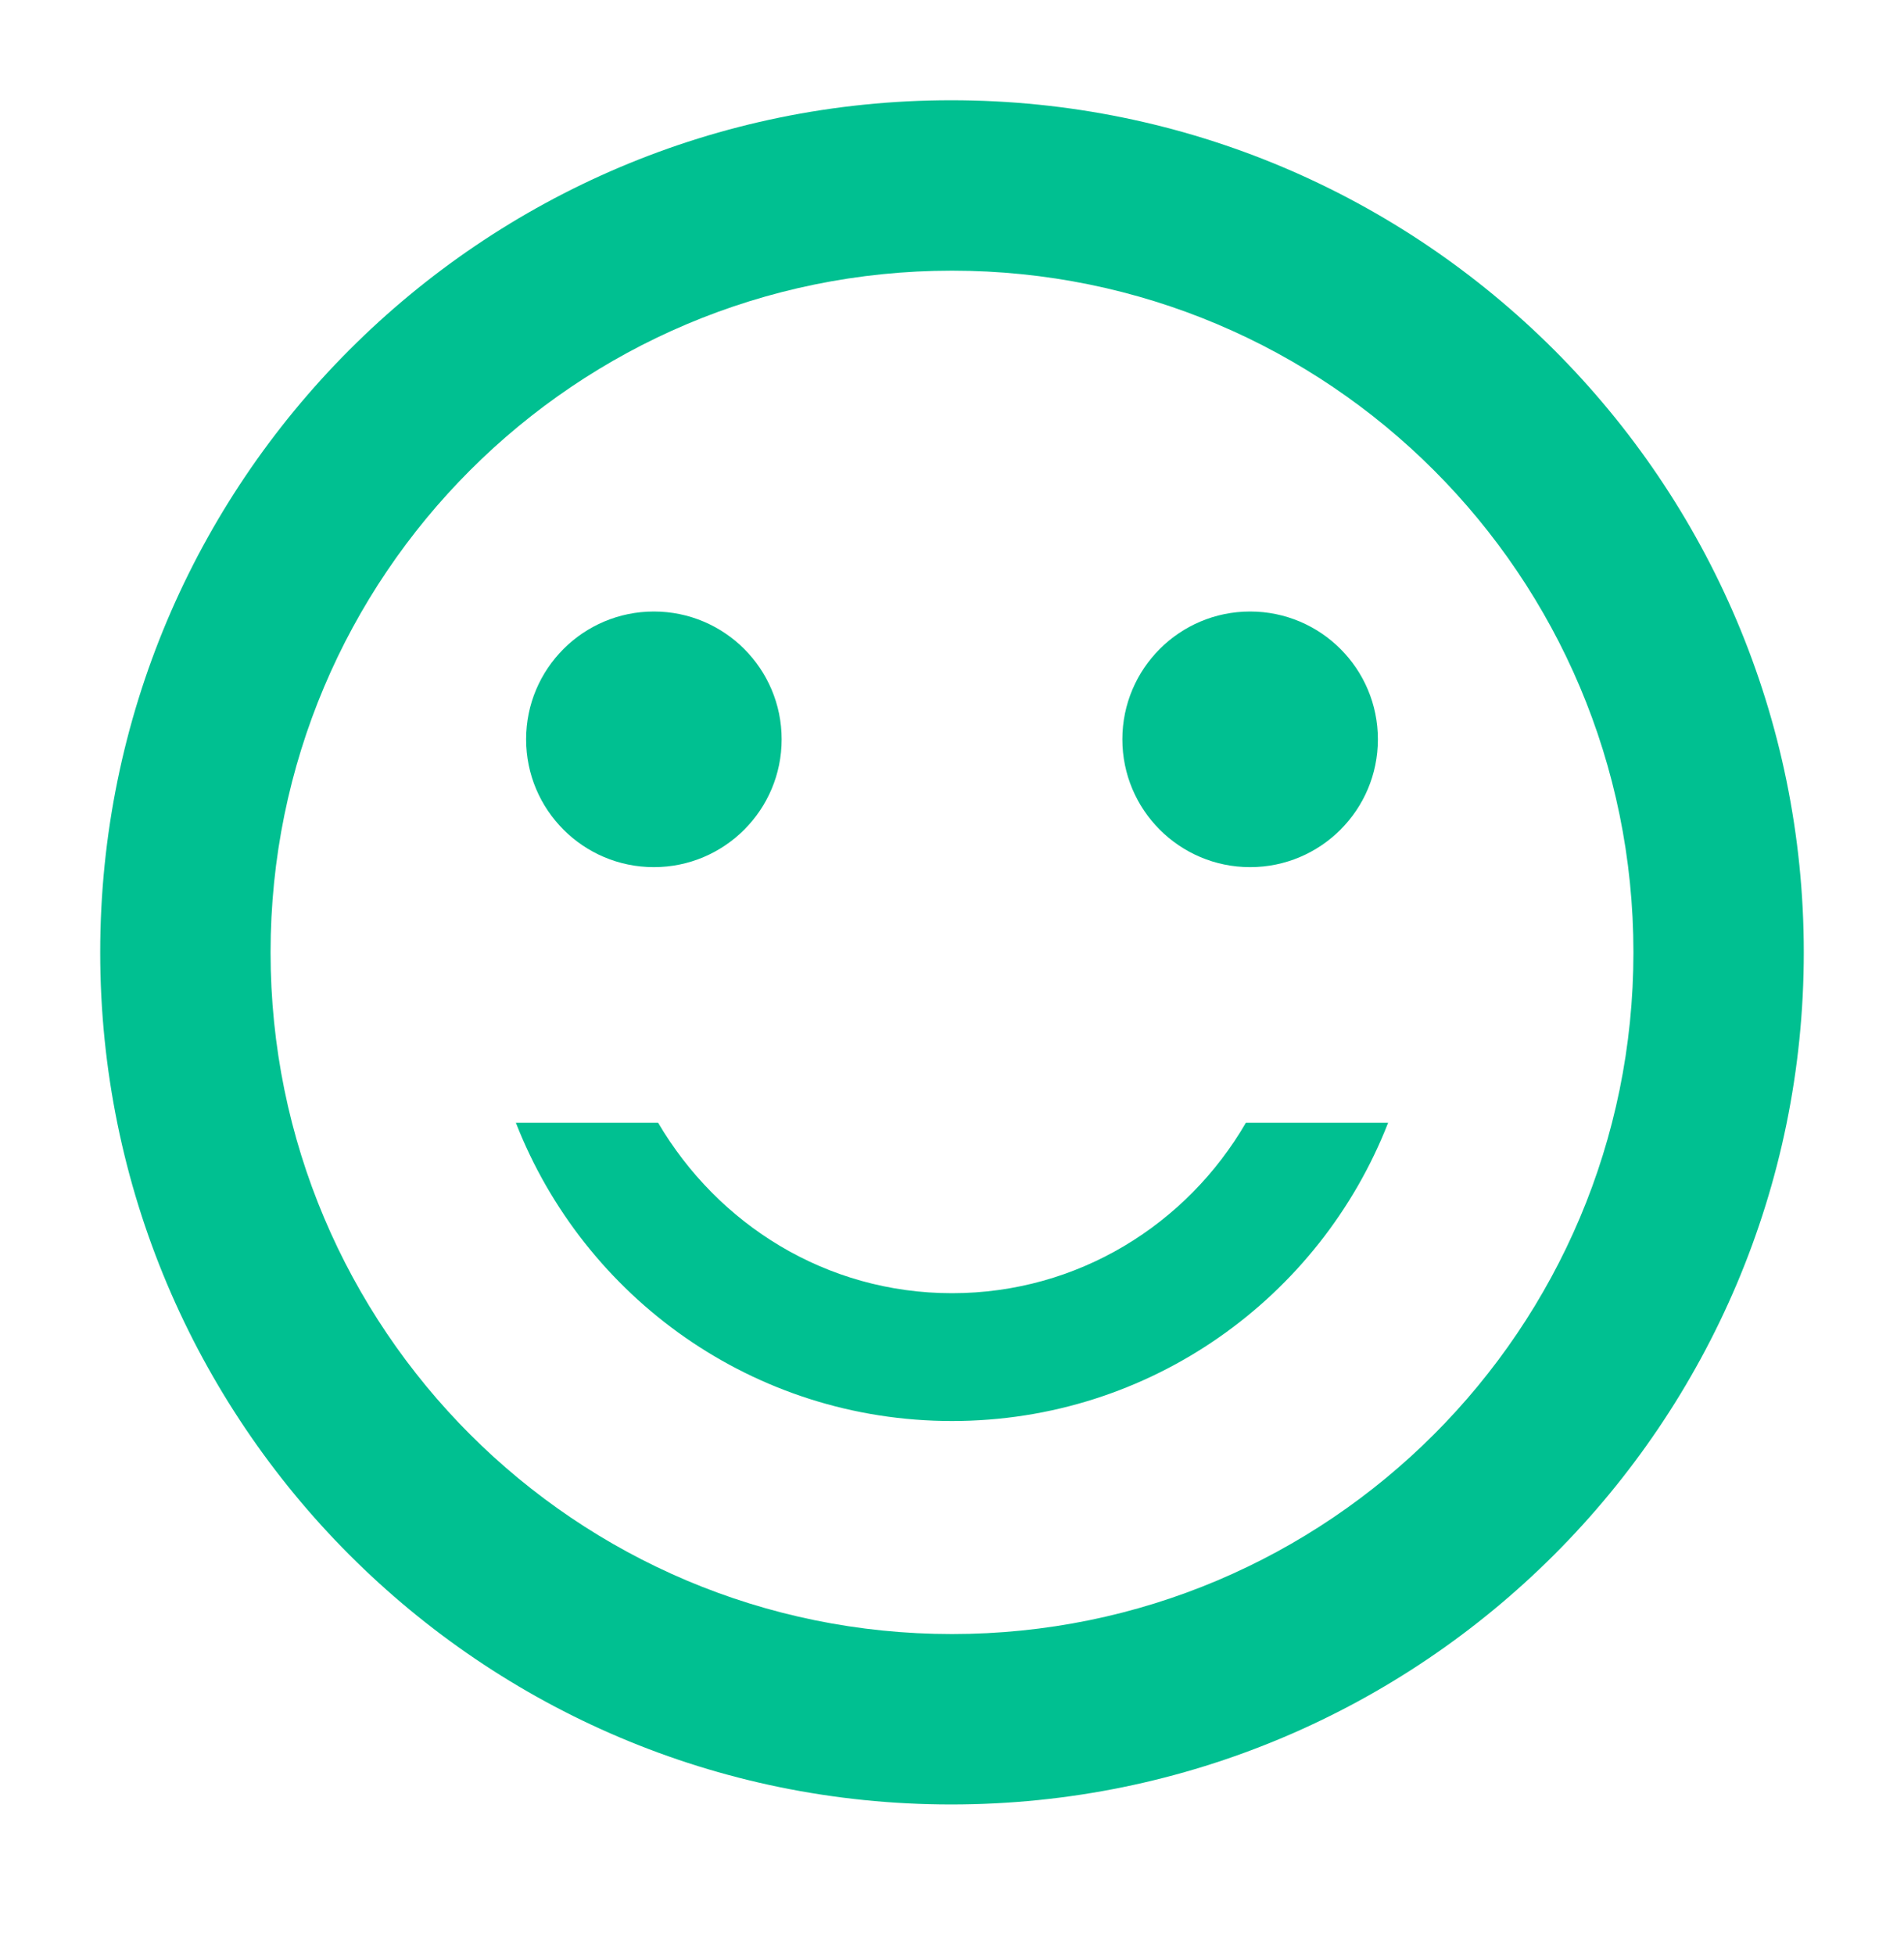
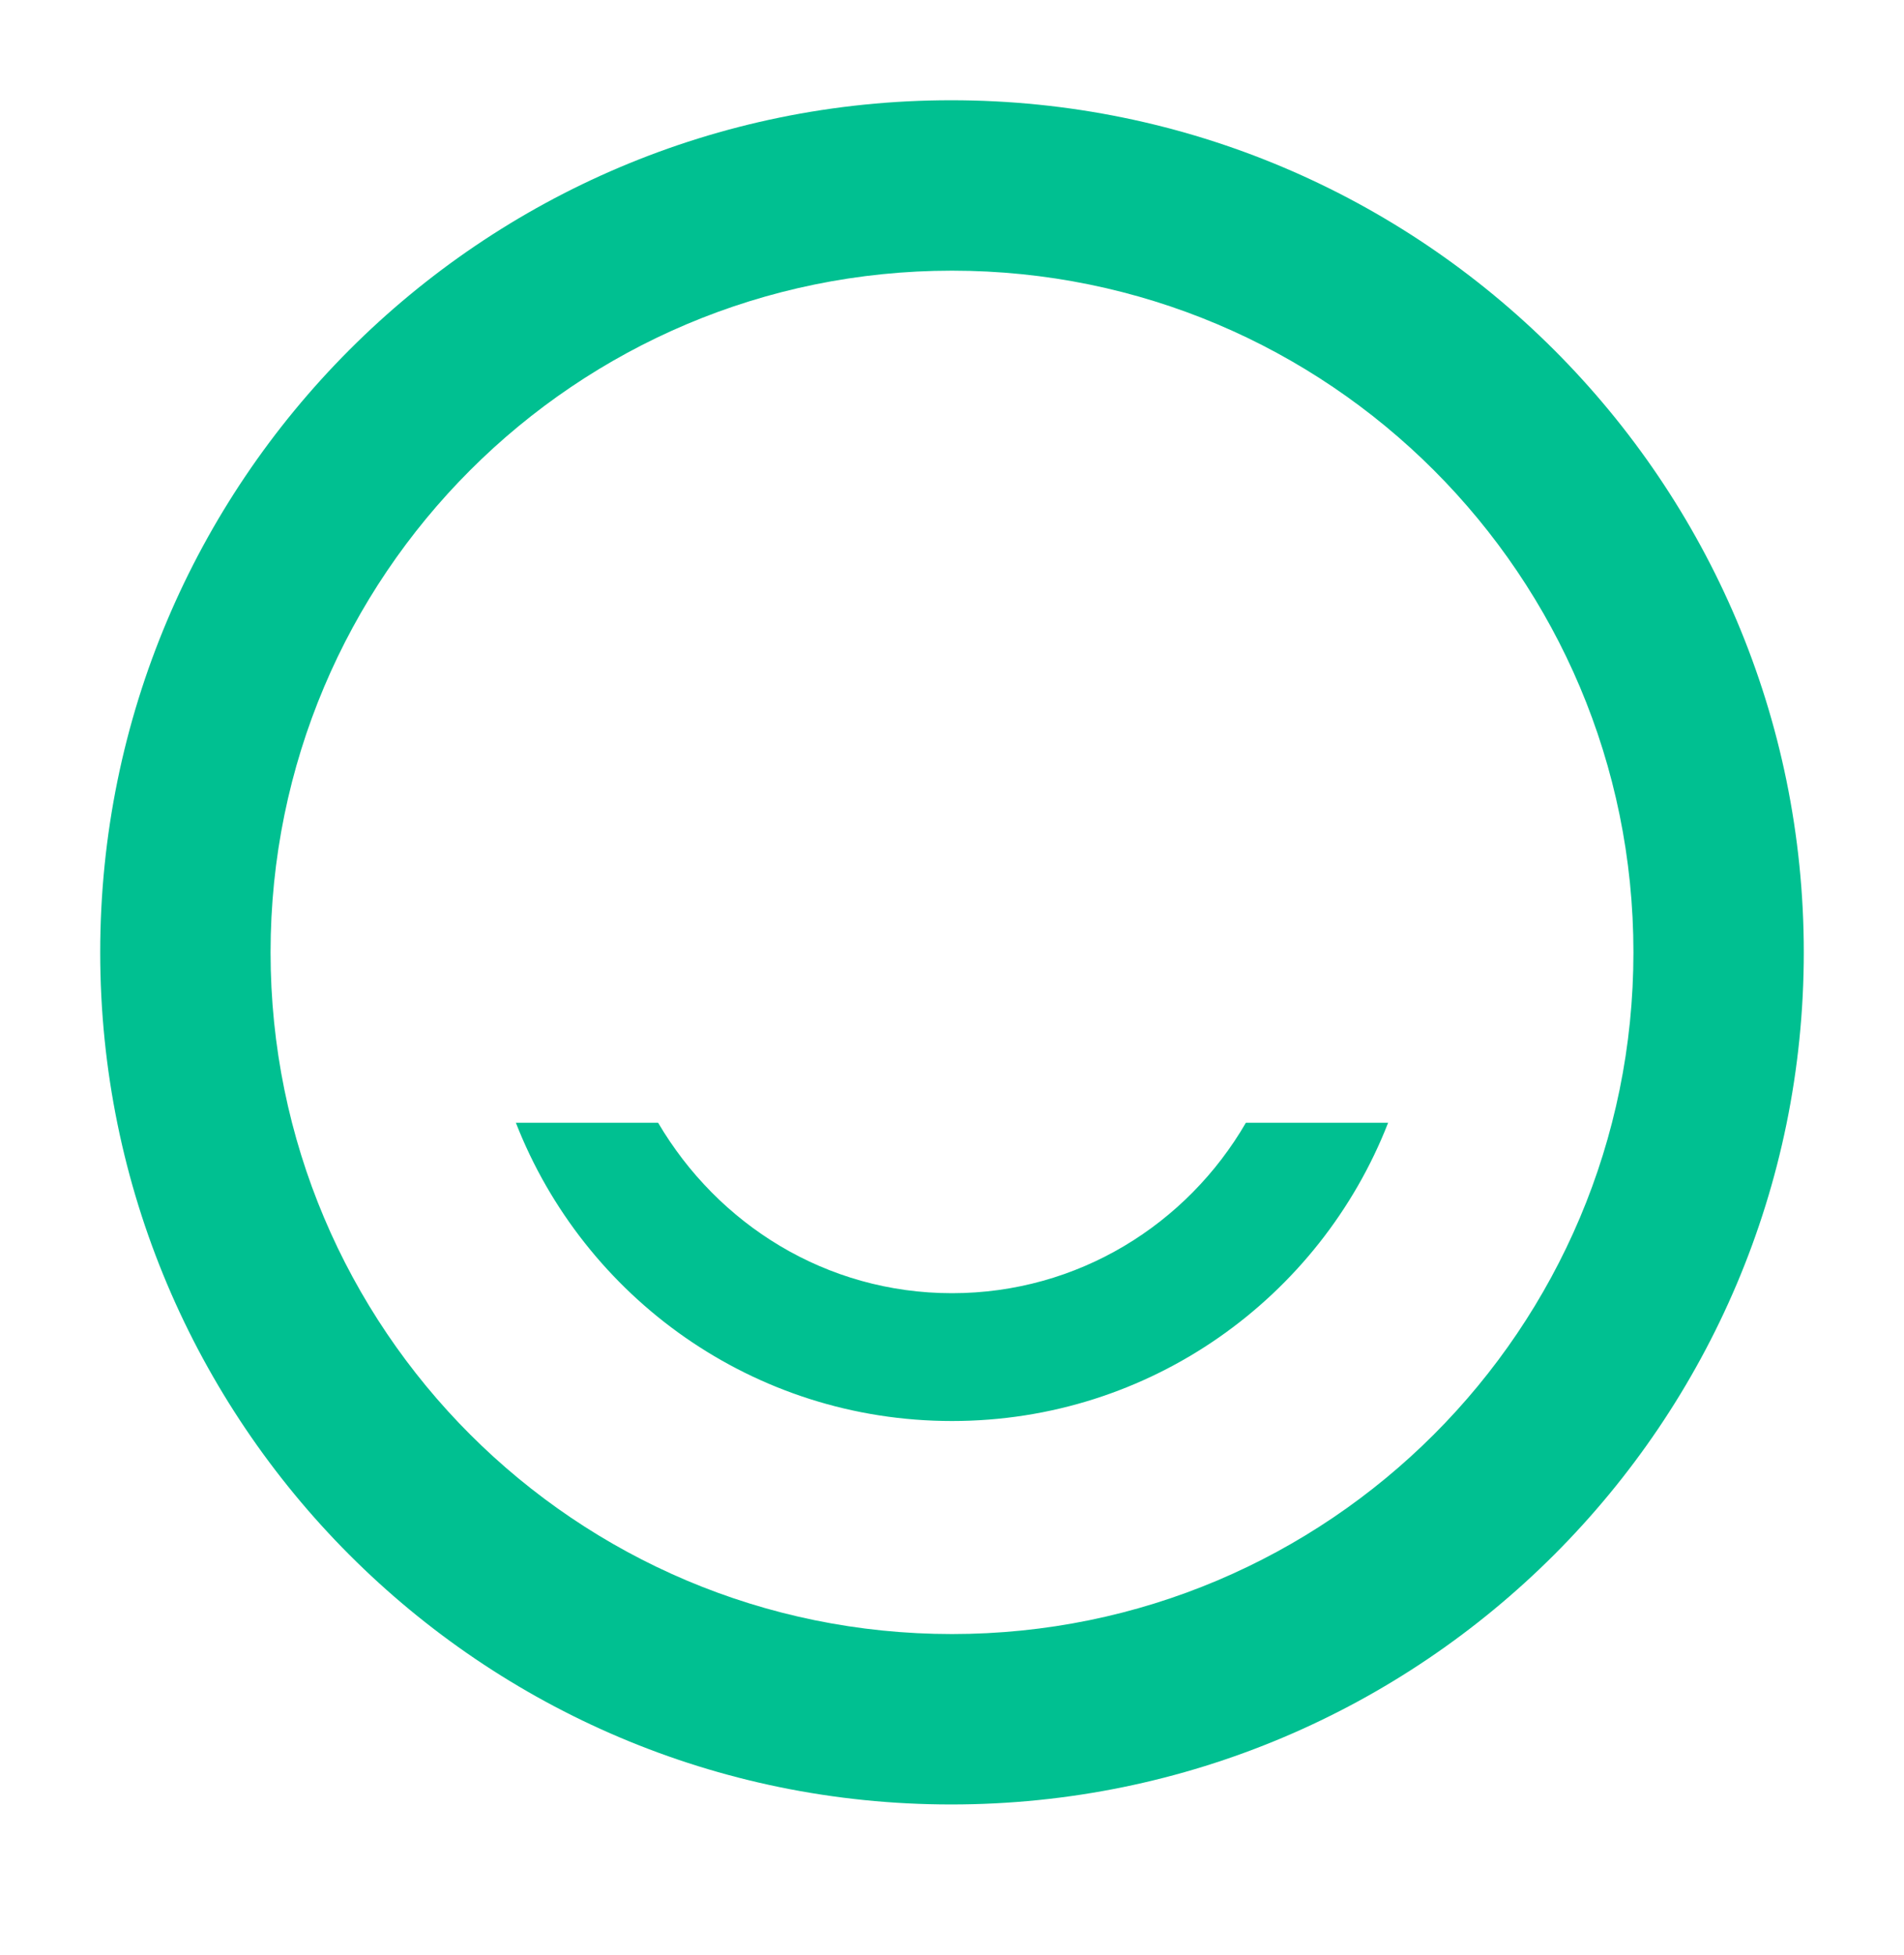
<svg xmlns="http://www.w3.org/2000/svg" width="38" height="39" viewBox="0 0 38 39" fill="none">
-   <path d="M24.95 17.3C26.358 17.3 27.5 16.158 27.5 14.75C27.5 13.342 26.358 12.2 24.95 12.2C23.542 12.2 22.4 13.342 22.4 14.75C22.4 16.158 23.542 17.3 24.95 17.3Z" fill="#00C091" />
-   <path d="M13.05 17.3C14.458 17.3 15.6 16.158 15.6 14.75C15.6 13.342 14.458 12.2 13.05 12.2C11.642 12.2 10.5 13.342 10.5 14.75C10.5 16.158 11.642 17.3 13.05 17.3Z" fill="#00C091" />
  <path d="M19 25.8C16.484 25.8 14.325 24.423 13.135 22.4H10.296C11.656 25.885 15.039 28.35 19 28.35C22.961 28.35 26.344 25.885 27.704 22.4H24.865C23.692 24.423 21.516 25.8 19 25.8ZM18.983 2C9.599 2 2 9.616 2 19C2 28.384 9.599 36 18.983 36C28.384 36 36 28.384 36 19C36 9.616 28.384 2 18.983 2ZM19 32.6C11.486 32.6 5.4 26.514 5.4 19C5.4 11.486 11.486 5.4 19 5.4C26.514 5.4 32.6 11.486 32.6 19C32.6 26.514 26.514 32.6 19 32.6Z" fill="#00C091" />
</svg>